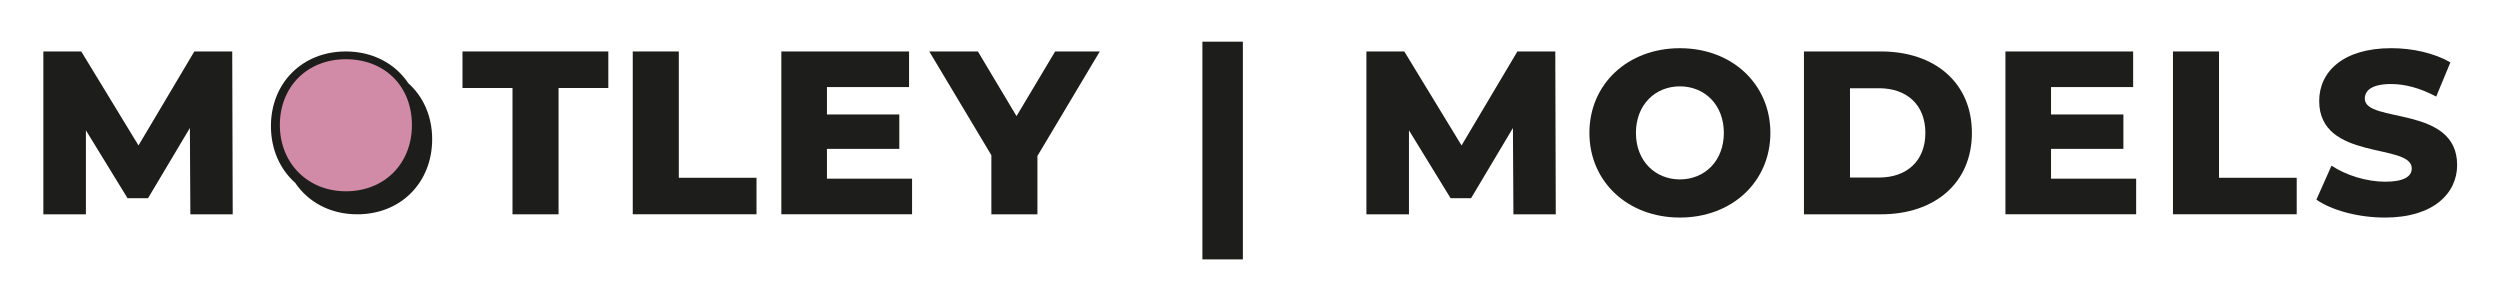
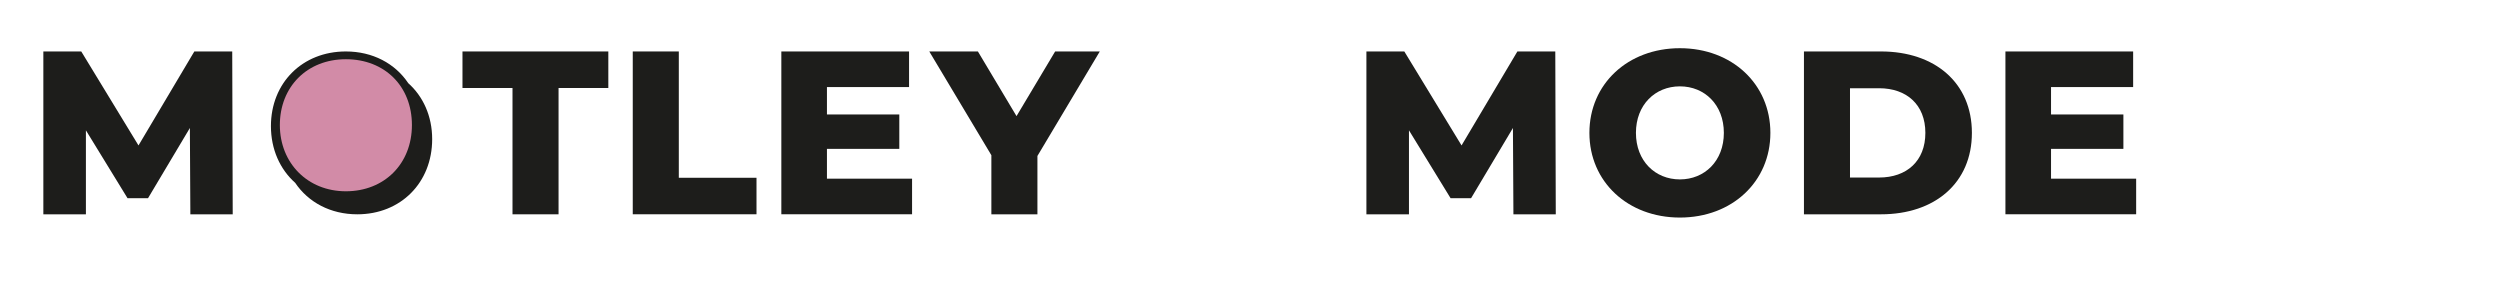
<svg xmlns="http://www.w3.org/2000/svg" id="Ebene_1" viewBox="0 0 730.73 86.96">
  <defs>
    <style>.cls-1{fill:#d28ba7;}.cls-2{fill:#1d1d1b;}</style>
  </defs>
  <g>
    <path class="cls-2" d="m55.64,62.64l-.14-25.23-12.24,20.53h-5.98l-12.17-19.85v24.55h-12.44V15.04h11.08l16.73,27.47,16.32-27.47h11.08l.14,47.6h-12.37Z" />
    <path class="cls-2" d="m149.8,25.72h-14.62v-10.68h42.63v10.68h-14.55v36.92h-13.46V25.72Z" />
    <path class="cls-2" d="m184.95,15.04h13.46v36.92h22.71v10.67h-36.17V15.04Z" />
    <path class="cls-2" d="m266.59,52.23v10.4h-38.21V15.04h37.33v10.4h-24v8.02h21.15v10.06h-21.15v8.7h24.89Z" />
    <path class="cls-2" d="m303.23,45.57v17.07h-13.46v-17.27l-18.15-30.33h14.21l11.29,18.9,11.29-18.9h13.05l-18.22,30.53Z" />
-     <path class="cls-2" d="m351.45,12.18h11.83v63.64h-11.83V12.18Z" />
    <path class="cls-2" d="m442.36,62.64l-.14-25.23-12.24,20.53h-5.98l-12.17-19.85v24.55h-12.44V15.04h11.08l16.73,27.47,16.32-27.47h11.08l.14,47.6h-12.37Z" />
    <path class="cls-2" d="m464.57,38.84c0-14.28,11.22-24.75,26.45-24.75s26.45,10.47,26.45,24.75-11.22,24.75-26.45,24.75-26.45-10.47-26.45-24.75Zm39.3,0c0-8.23-5.64-13.6-12.85-13.6s-12.85,5.37-12.85,13.6,5.64,13.6,12.85,13.6,12.85-5.37,12.85-13.6Z" />
    <path class="cls-2" d="m527.28,15.04h22.51c15.77,0,26.58,9.18,26.58,23.8s-10.81,23.8-26.58,23.8h-22.51V15.04Zm21.96,36.85c8.09,0,13.53-4.83,13.53-13.05s-5.44-13.05-13.53-13.05h-8.5v26.11h8.5Z" />
    <path class="cls-2" d="m624.38,52.23v10.4h-38.21V15.04h37.33v10.4h-24v8.02h21.15v10.06h-21.15v8.7h24.89Z" />
-     <path class="cls-2" d="m635.14,15.04h13.46v36.92h22.71v10.67h-36.17V15.04Z" />
-     <path class="cls-2" d="m677.06,58.35l4.42-9.93c4.22,2.79,10.2,4.69,15.71,4.69s7.75-1.56,7.75-3.88c0-7.55-27.06-2.04-27.06-19.72,0-8.5,6.93-15.43,21.08-15.43,6.19,0,12.58,1.43,17.27,4.15l-4.15,10c-4.56-2.45-9.04-3.67-13.19-3.67-5.64,0-7.68,1.9-7.68,4.28,0,7.28,26.99,1.84,26.99,19.38,0,8.29-6.94,15.37-21.08,15.37-7.82,0-15.57-2.11-20.06-5.24Z" />
  </g>
  <path class="cls-2" d="m119.29,24.25c-3.83-5.69-10.35-9.21-18.21-9.21-12.69,0-21.89,9.18-21.89,21.82,0,6.83,2.67,12.64,7.09,16.58,3.83,5.68,10.32,9.2,18.15,9.2,12.69,0,21.89-9.24,21.89-21.97,0-6.76-2.65-12.51-7.04-16.41Z" />
  <path class="cls-1" d="m120.4,36.54c0-11.32-7.94-19.23-19.3-19.23s-19.3,8.09-19.3,19.23,8.12,19.37,19.3,19.37,19.3-7.97,19.3-19.37Z" />
</svg>